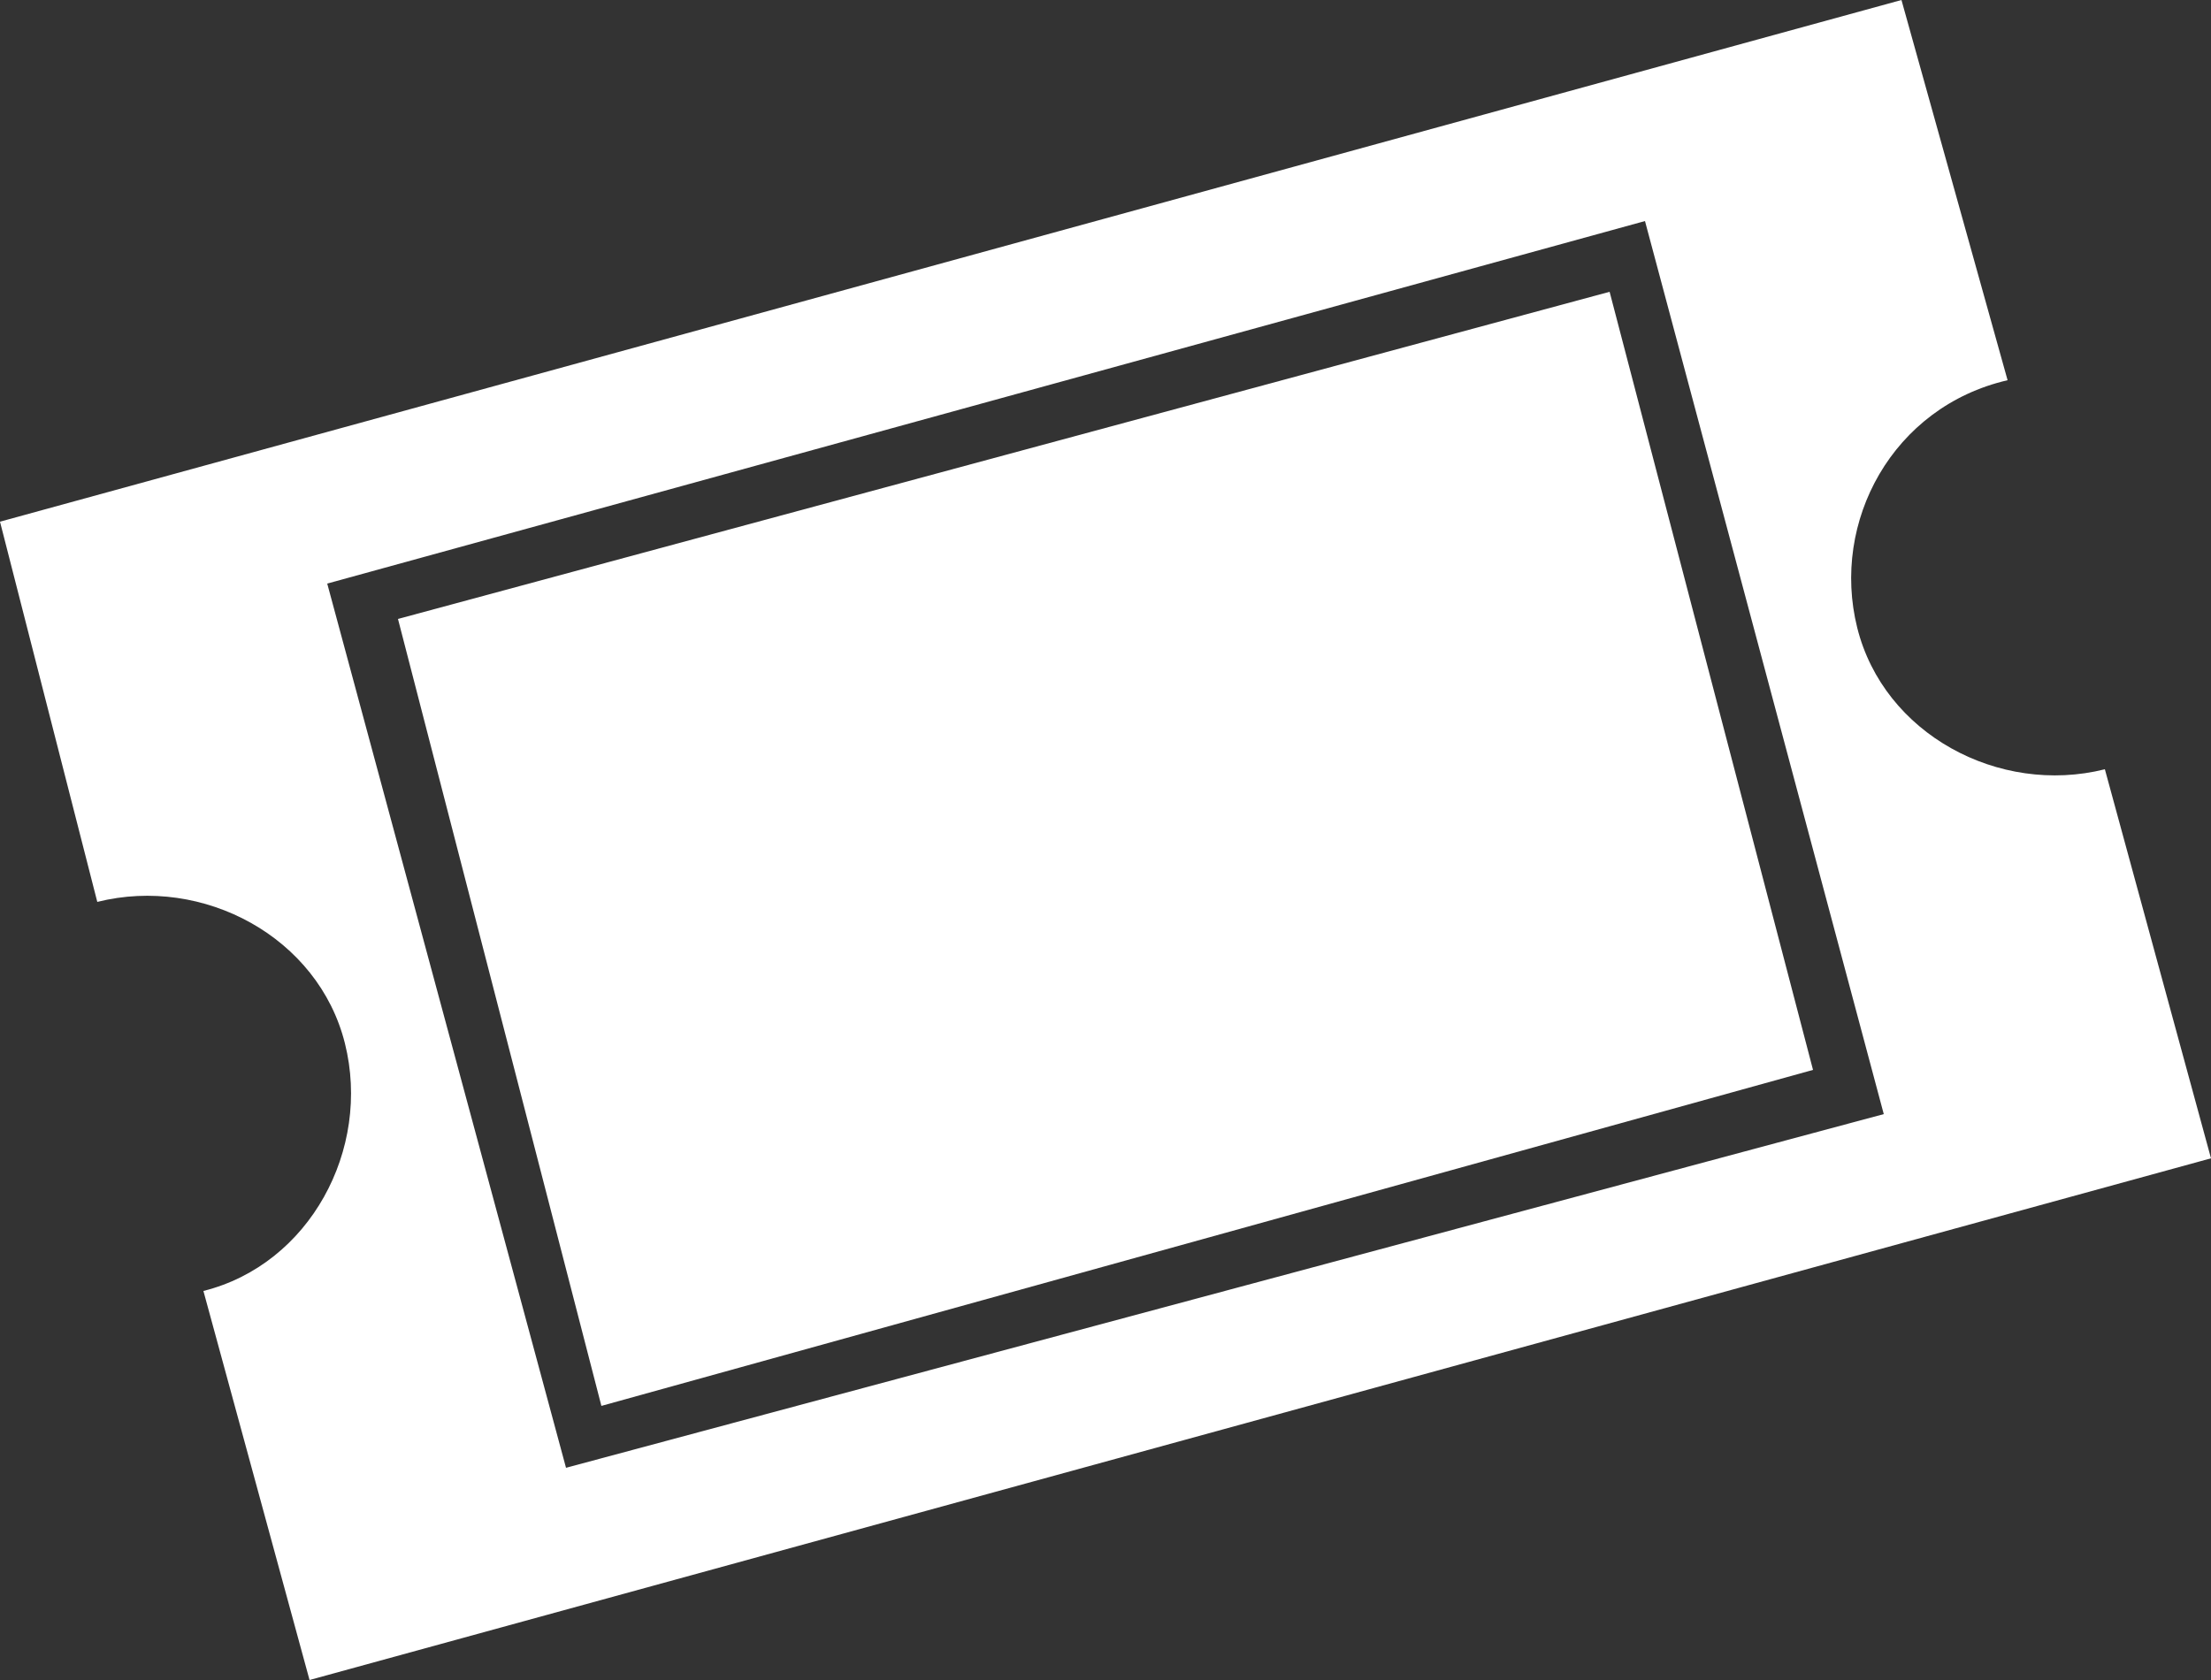
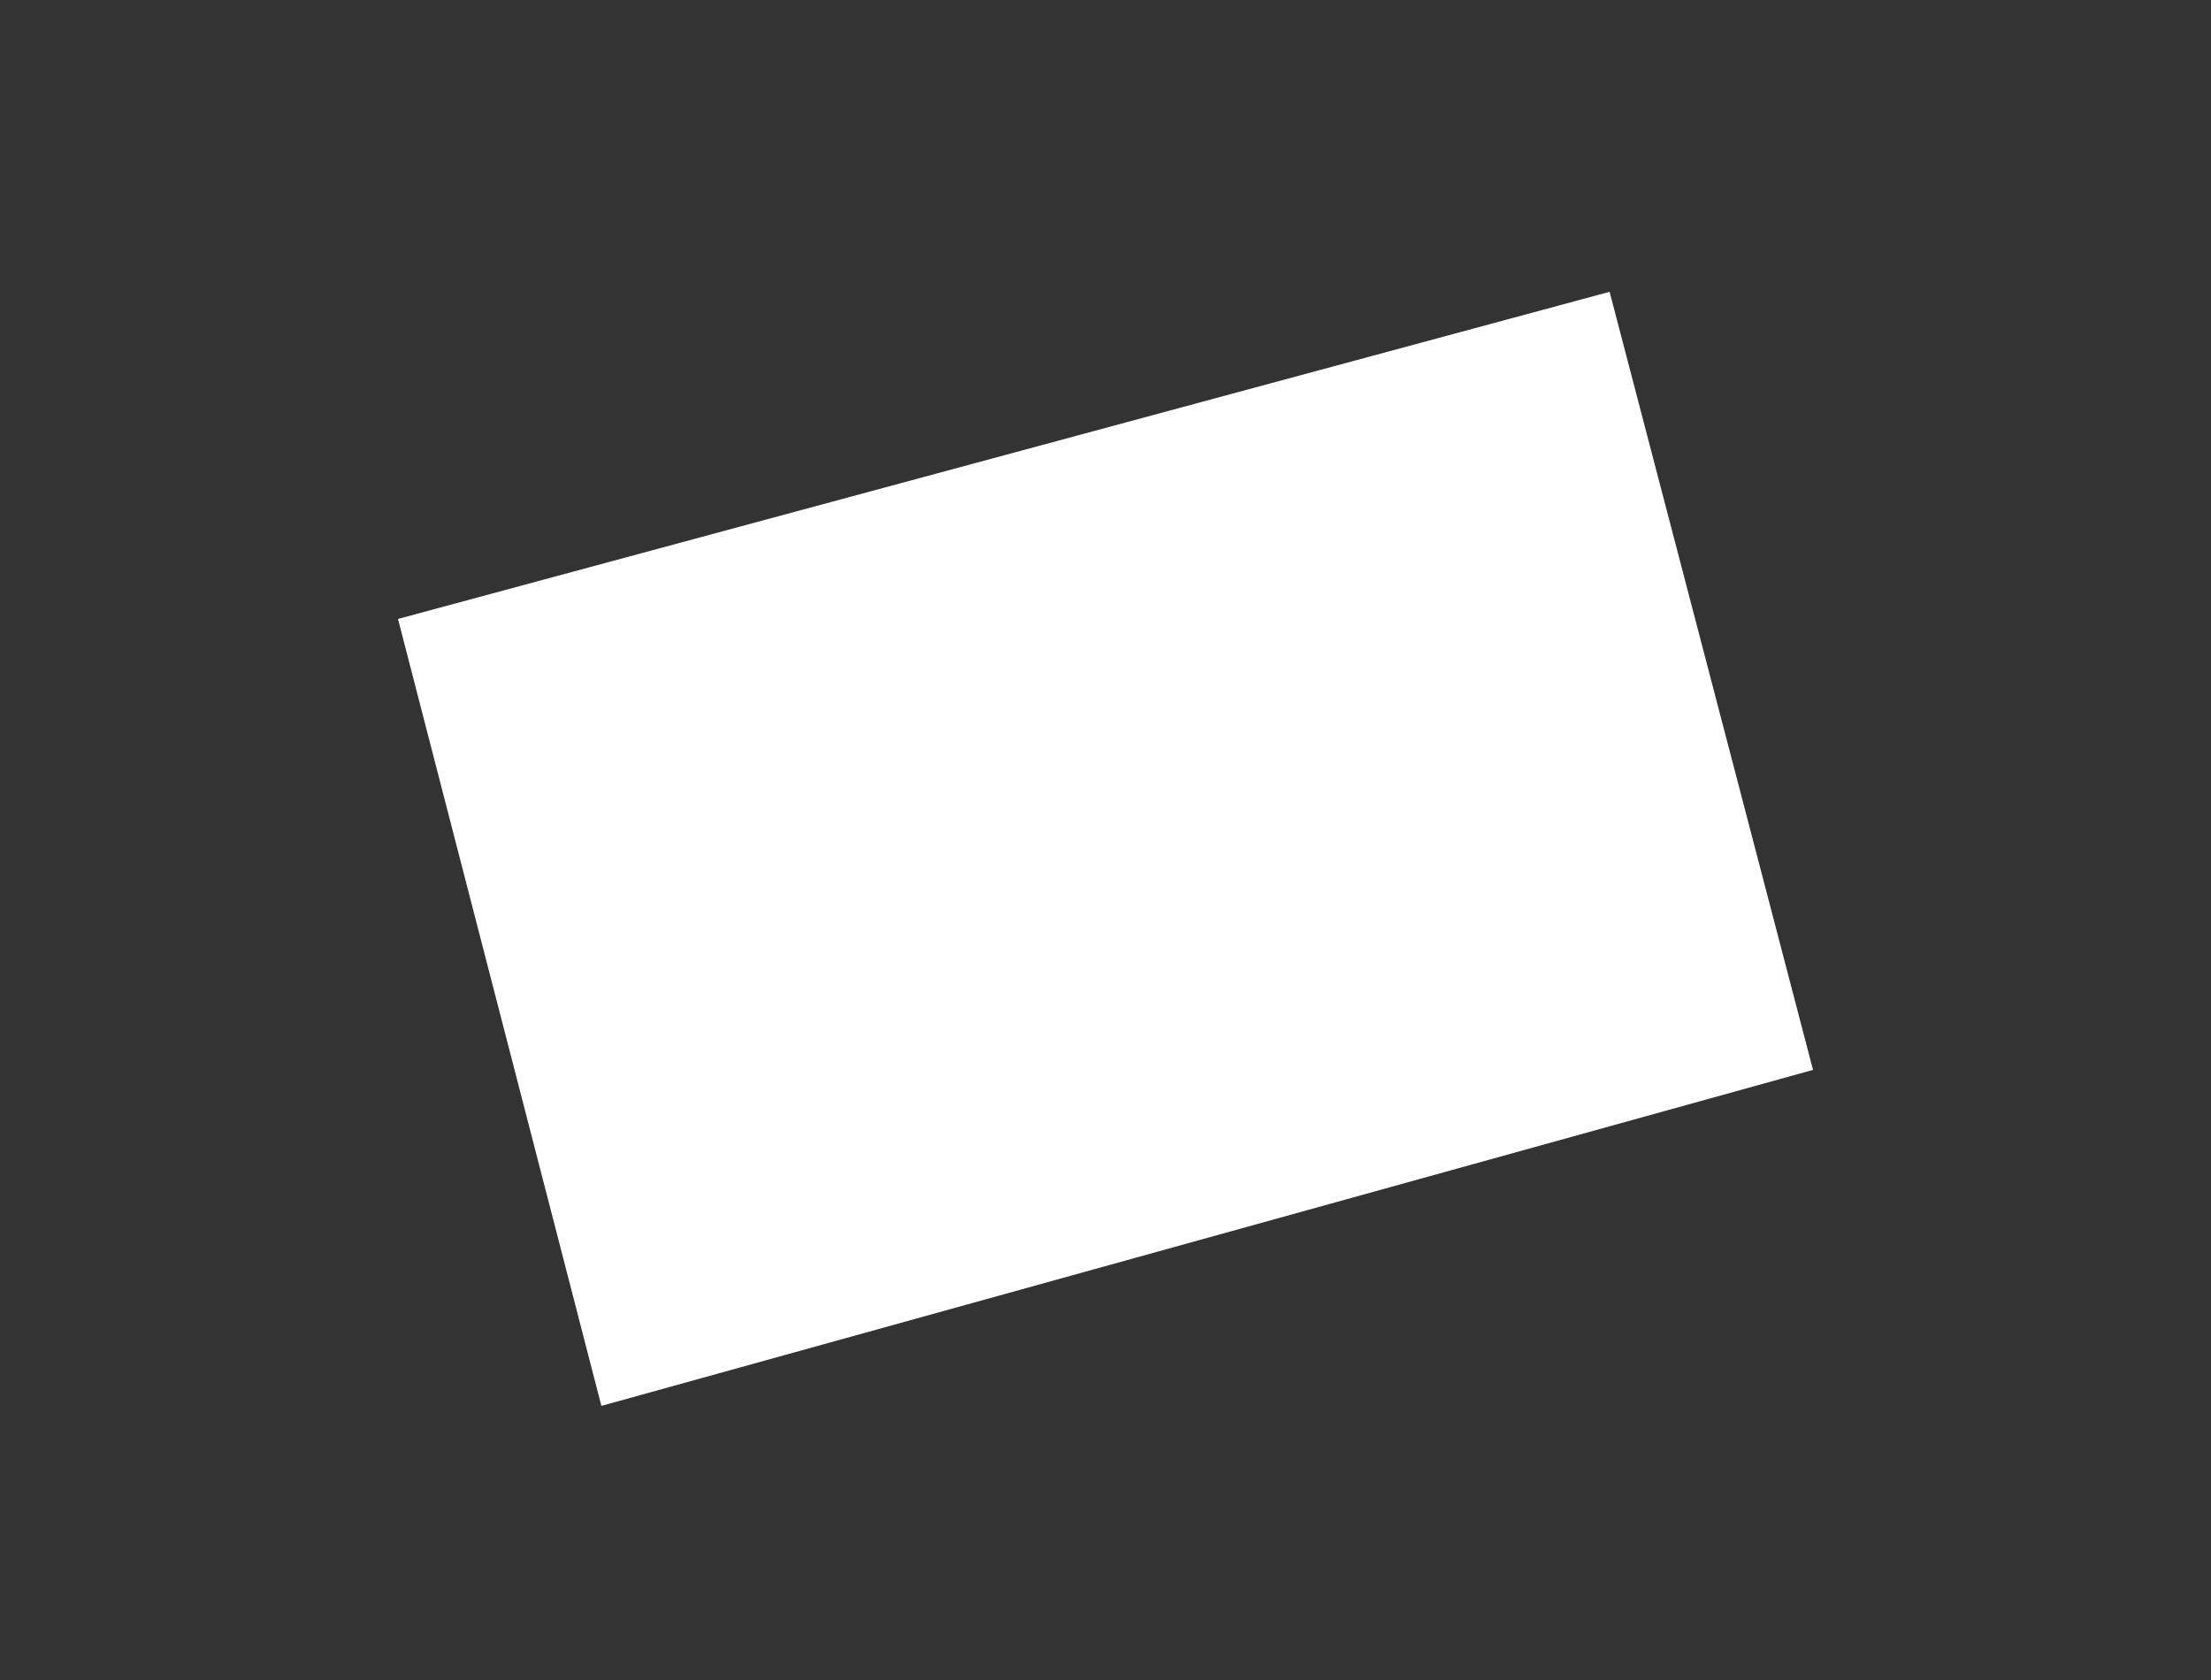
<svg xmlns="http://www.w3.org/2000/svg" version="1.1" id="Layer_1" x="0px" y="0px" width="25px" height="19px" viewBox="0 0 25 19" style="enable-background:new 0 0 25 19;" xml:space="preserve">
  <rect x="0" y="0" width="25" height="19" fill="#333333" stroke="none" />
  <style type="text/css">
	.st0{fill:#FFFFFF;}
</style>
  <g>
    <polygon class="st0" points="18.2,3.3 4.5,7 6.8,15.9 20.5,12.1  " />
-     <path class="st0" d="M22.7,4.3L21.5,0L0,5.9l1.1,4.3c1.2-0.3,2.5,0.4,2.8,1.6c0.3,1.2-0.4,2.5-1.6,2.8L3.5,19L25,13.1l-1.2-4.4   c-1.2,0.3-2.5-0.4-2.8-1.6C20.7,5.9,21.4,4.6,22.7,4.3z M21.3,12.6L6.4,16.6L3.7,6.6l14.9-4.1L21.3,12.6z" />
  </g>
</svg>